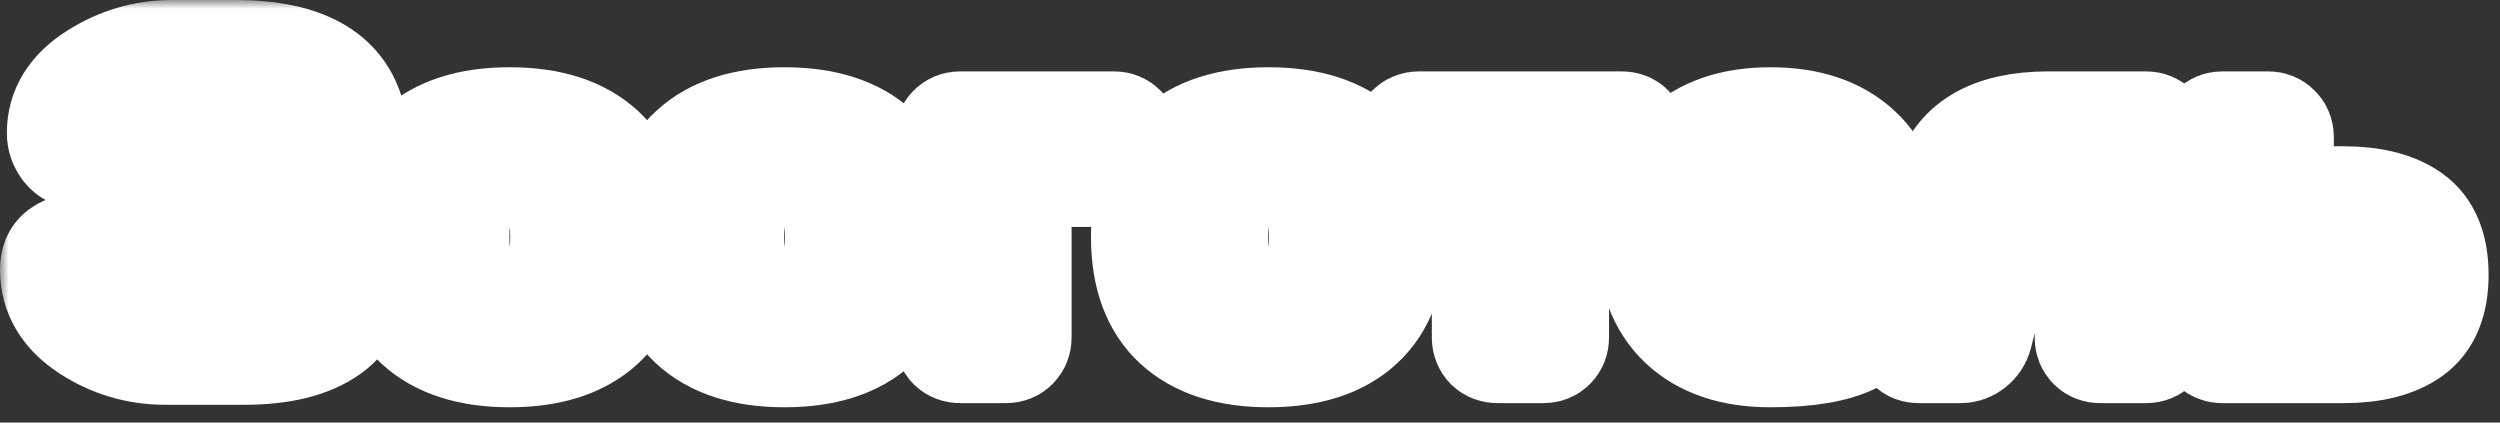
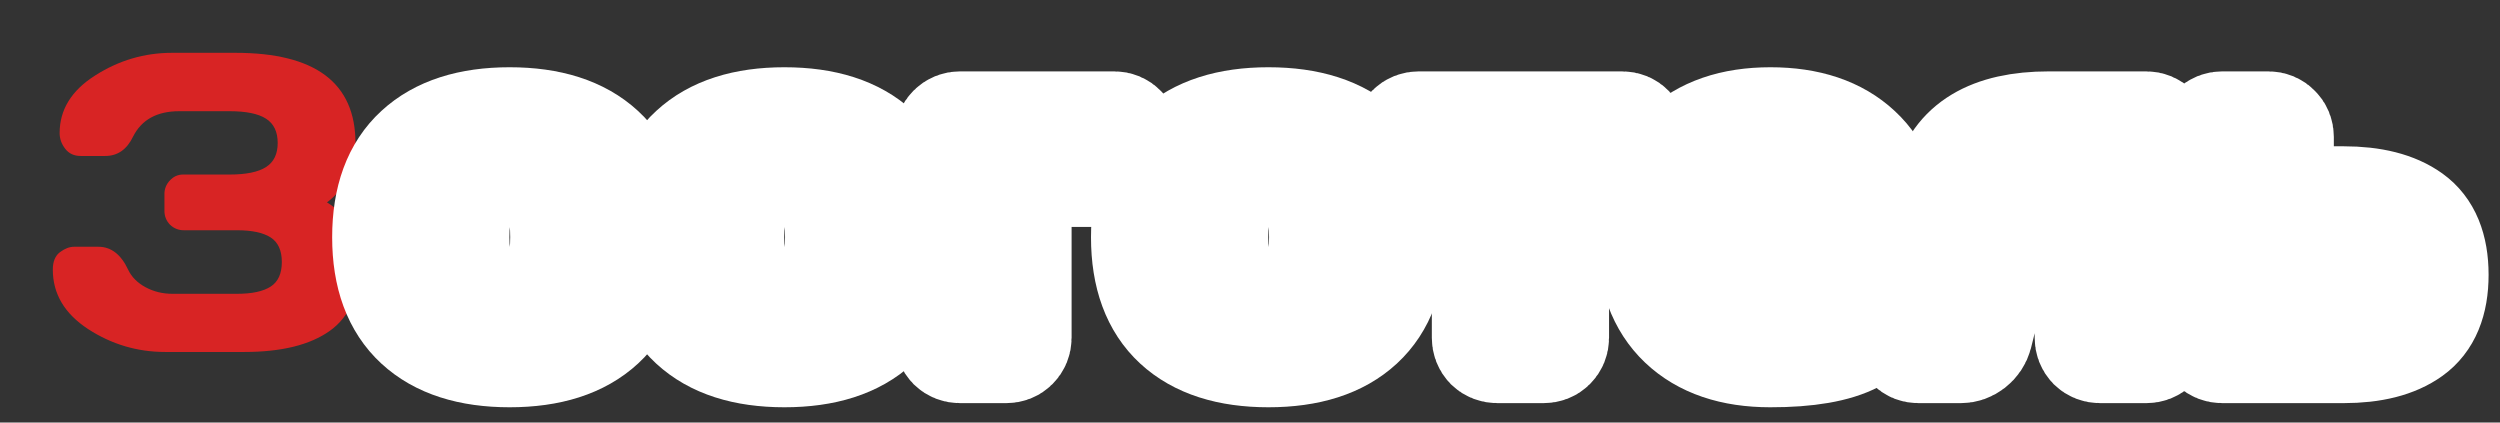
<svg xmlns="http://www.w3.org/2000/svg" width="142" height="24" viewBox="0 0 142 24" fill="none">
  <rect x="0" y="0" width="142" height="24" fill="#333333" stroke="none" />
  <mask id="path-1-outside-1_335_39" maskUnits="userSpaceOnUse" x="0" y="0" width="142" height="24" fill="black">
    <rect fill="white" width="142" height="24" />
    <path d="M3 15.316C3 14.855 3.137 14.523 3.41 14.32C3.684 14.117 3.949 14.016 4.207 14.016H5.59C6.309 14.016 6.871 14.449 7.277 15.316C7.473 15.73 7.801 16.062 8.262 16.312C8.723 16.562 9.234 16.688 9.797 16.688H13.465C14.316 16.688 14.953 16.551 15.375 16.277C15.797 16.004 16.008 15.539 16.008 14.883C16.008 14.227 15.797 13.762 15.375 13.488C14.953 13.215 14.316 13.078 13.465 13.078H10.441C10.137 13.078 9.875 12.973 9.656 12.762C9.445 12.543 9.34 12.281 9.34 11.977V11.016C9.34 10.727 9.441 10.473 9.645 10.254C9.855 10.027 10.105 9.914 10.395 9.914H13.031C13.977 9.914 14.668 9.773 15.105 9.492C15.551 9.211 15.773 8.754 15.773 8.121C15.773 7.48 15.551 7.02 15.105 6.738C14.668 6.457 13.977 6.316 13.031 6.316H10.184C8.918 6.316 8.043 6.797 7.559 7.758C7.207 8.492 6.68 8.859 5.977 8.859H4.582C4.207 8.859 3.914 8.723 3.703 8.449C3.492 8.176 3.387 7.879 3.387 7.559C3.387 6.23 4.059 5.141 5.402 4.289C6.746 3.43 8.203 3 9.773 3H13.371C17.918 3 20.191 4.711 20.191 8.133C20.191 9.555 19.652 10.676 18.574 11.496C19.809 12.262 20.426 13.391 20.426 14.883C20.426 16.688 19.859 17.992 18.727 18.797C17.602 19.594 15.984 19.992 13.875 19.992H9.387C7.801 19.992 6.34 19.559 5.004 18.691C3.668 17.816 3 16.691 3 15.316Z" />
    <path d="M23.695 18.445C22.477 17.32 21.867 15.664 21.867 13.477C21.867 11.281 22.477 9.625 23.695 8.508C24.914 7.383 26.664 6.82 28.945 6.82C31.234 6.82 32.988 7.383 34.207 8.508C35.426 9.625 36.035 11.281 36.035 13.477C36.035 15.664 35.426 17.32 34.207 18.445C32.988 19.57 31.234 20.133 28.945 20.133C26.664 20.133 24.914 19.57 23.695 18.445ZM26.66 10.43C26.176 11.062 25.934 12.074 25.934 13.465C25.934 14.855 26.176 15.871 26.66 16.512C27.145 17.152 27.906 17.473 28.945 17.473C29.992 17.473 30.758 17.152 31.242 16.512C31.734 15.871 31.98 14.855 31.98 13.465C31.98 12.074 31.734 11.062 31.242 10.43C30.758 9.797 29.992 9.48 28.945 9.48C27.906 9.48 27.145 9.797 26.66 10.43Z" />
    <path d="M39.305 18.445C38.086 17.32 37.477 15.664 37.477 13.477C37.477 11.281 38.086 9.625 39.305 8.508C40.523 7.383 42.273 6.82 44.555 6.82C46.844 6.82 48.598 7.383 49.816 8.508C51.035 9.625 51.645 11.281 51.645 13.477C51.645 15.664 51.035 17.32 49.816 18.445C48.598 19.57 46.844 20.133 44.555 20.133C42.273 20.133 40.523 19.57 39.305 18.445ZM42.27 10.43C41.785 11.062 41.543 12.074 41.543 13.465C41.543 14.855 41.785 15.871 42.27 16.512C42.754 17.152 43.516 17.473 44.555 17.473C45.602 17.473 46.367 17.152 46.852 16.512C47.344 15.871 47.59 14.855 47.59 13.465C47.59 12.074 47.344 11.062 46.852 10.43C46.367 9.797 45.602 9.48 44.555 9.48C43.516 9.48 42.754 9.797 42.27 10.43Z" />
    <path d="M53.812 19.184V7.781C53.812 7.57 53.879 7.398 54.012 7.266C54.152 7.125 54.324 7.055 54.527 7.055H63.293C63.496 7.055 63.664 7.125 63.797 7.266C63.938 7.398 64.008 7.57 64.008 7.781V9.176C64.008 9.379 63.938 9.551 63.797 9.691C63.664 9.824 63.496 9.891 63.293 9.891H57.867V19.184C57.867 19.387 57.797 19.559 57.656 19.699C57.523 19.832 57.355 19.898 57.152 19.898H54.527C54.324 19.898 54.152 19.832 54.012 19.699C53.879 19.559 53.812 19.387 53.812 19.184Z" />
    <path d="M66.797 18.445C65.578 17.32 64.969 15.664 64.969 13.477C64.969 11.281 65.578 9.625 66.797 8.508C68.016 7.383 69.766 6.82 72.047 6.82C74.336 6.82 76.09 7.383 77.309 8.508C78.527 9.625 79.137 11.281 79.137 13.477C79.137 15.664 78.527 17.32 77.309 18.445C76.09 19.57 74.336 20.133 72.047 20.133C69.766 20.133 68.016 19.57 66.797 18.445ZM69.762 10.43C69.277 11.062 69.035 12.074 69.035 13.465C69.035 14.855 69.277 15.871 69.762 16.512C70.246 17.152 71.008 17.473 72.047 17.473C73.094 17.473 73.859 17.152 74.344 16.512C74.836 15.871 75.082 14.855 75.082 13.465C75.082 12.074 74.836 11.062 74.344 10.43C73.859 9.797 73.094 9.48 72.047 9.48C71.008 9.48 70.246 9.797 69.762 10.43Z" />
    <path d="M79.863 9.176V7.781C79.863 7.57 79.93 7.398 80.062 7.266C80.203 7.125 80.379 7.055 80.59 7.055H92.133C92.344 7.055 92.516 7.125 92.648 7.266C92.781 7.398 92.848 7.57 92.848 7.781V9.176C92.848 9.379 92.781 9.551 92.648 9.691C92.516 9.824 92.344 9.891 92.133 9.891H88.394V19.184C88.394 19.387 88.324 19.559 88.184 19.699C88.051 19.832 87.879 19.898 87.668 19.898H85.055C84.844 19.898 84.668 19.832 84.527 19.699C84.394 19.559 84.328 19.387 84.328 19.184V9.891H80.59C80.379 9.891 80.203 9.824 80.062 9.691C79.93 9.551 79.863 9.379 79.863 9.176Z" />
    <path d="M95.508 18.422C94.305 17.281 93.703 15.641 93.703 13.5C93.703 11.352 94.309 9.703 95.519 8.555C96.731 7.398 98.41 6.82 100.559 6.82C102.707 6.82 104.383 7.383 105.586 8.508C106.789 9.625 107.391 11.23 107.391 13.324V13.992C107.391 14.203 107.32 14.379 107.18 14.52C107.047 14.652 106.875 14.719 106.664 14.719H97.84C97.918 15.68 98.191 16.379 98.66 16.816C99.137 17.254 99.894 17.473 100.934 17.473C101.973 17.473 102.684 17.238 103.066 16.77C103.449 16.301 103.922 16.062 104.484 16.055H106.23C106.441 16.055 106.613 16.125 106.746 16.266C106.887 16.398 106.957 16.57 106.957 16.781C106.957 19.023 104.82 20.141 100.547 20.133C98.391 20.133 96.711 19.562 95.508 18.422ZM97.816 12.246H103.266C103.188 10.402 102.281 9.48 100.547 9.48C98.82 9.48 97.91 10.402 97.816 12.246Z" />
    <path d="M108.375 19.125L110.484 10.605C111.078 8.238 113.039 7.055 116.367 7.055H121.91C122.113 7.055 122.281 7.125 122.414 7.266C122.555 7.398 122.625 7.57 122.625 7.781V19.184C122.625 19.387 122.555 19.559 122.414 19.699C122.281 19.832 122.113 19.898 121.91 19.898H119.285C119.082 19.898 118.91 19.832 118.77 19.699C118.637 19.559 118.57 19.387 118.57 19.184V9.891H116.367C115.273 9.891 114.582 10.465 114.293 11.613L112.453 19.031C112.383 19.289 112.242 19.5 112.031 19.664C111.828 19.82 111.609 19.898 111.375 19.898H108.973C108.762 19.898 108.602 19.836 108.492 19.711C108.391 19.578 108.34 19.465 108.34 19.371C108.34 19.277 108.352 19.195 108.375 19.125Z" />
    <path d="M125.508 19.184V7.781C125.508 7.57 125.574 7.398 125.707 7.266C125.848 7.125 126.02 7.055 126.223 7.055H128.848C129.051 7.055 129.219 7.125 129.352 7.266C129.492 7.398 129.562 7.57 129.562 7.781V11.309H133.113C134.777 11.309 136.066 11.637 136.98 12.293C137.895 12.949 138.352 14.055 138.352 15.609C138.352 17.156 137.895 18.258 136.98 18.914C136.066 19.57 134.777 19.898 133.113 19.898H126.223C126.02 19.898 125.848 19.832 125.707 19.699C125.574 19.559 125.508 19.387 125.508 19.184ZM129.562 17.238H132.75C133.234 17.238 133.609 17.098 133.875 16.816C134.148 16.535 134.285 16.133 134.285 15.609C134.285 15.078 134.148 14.672 133.875 14.391C133.609 14.109 133.234 13.969 132.75 13.969H129.562V17.238Z" />
  </mask>
  <path d="M3 15.316C3 14.855 3.137 14.523 3.41 14.32C3.684 14.117 3.949 14.016 4.207 14.016H5.59C6.309 14.016 6.871 14.449 7.277 15.316C7.473 15.73 7.801 16.062 8.262 16.312C8.723 16.562 9.234 16.688 9.797 16.688H13.465C14.316 16.688 14.953 16.551 15.375 16.277C15.797 16.004 16.008 15.539 16.008 14.883C16.008 14.227 15.797 13.762 15.375 13.488C14.953 13.215 14.316 13.078 13.465 13.078H10.441C10.137 13.078 9.875 12.973 9.656 12.762C9.445 12.543 9.34 12.281 9.34 11.977V11.016C9.34 10.727 9.441 10.473 9.645 10.254C9.855 10.027 10.105 9.914 10.395 9.914H13.031C13.977 9.914 14.668 9.773 15.105 9.492C15.551 9.211 15.773 8.754 15.773 8.121C15.773 7.48 15.551 7.02 15.105 6.738C14.668 6.457 13.977 6.316 13.031 6.316H10.184C8.918 6.316 8.043 6.797 7.559 7.758C7.207 8.492 6.68 8.859 5.977 8.859H4.582C4.207 8.859 3.914 8.723 3.703 8.449C3.492 8.176 3.387 7.879 3.387 7.559C3.387 6.23 4.059 5.141 5.402 4.289C6.746 3.43 8.203 3 9.773 3H13.371C17.918 3 20.191 4.711 20.191 8.133C20.191 9.555 19.652 10.676 18.574 11.496C19.809 12.262 20.426 13.391 20.426 14.883C20.426 16.688 19.859 17.992 18.727 18.797C17.602 19.594 15.984 19.992 13.875 19.992H9.387C7.801 19.992 6.34 19.559 5.004 18.691C3.668 17.816 3 16.691 3 15.316Z" fill="#D82424" />
  <path d="M23.695 18.445C22.477 17.32 21.867 15.664 21.867 13.477C21.867 11.281 22.477 9.625 23.695 8.508C24.914 7.383 26.664 6.82 28.945 6.82C31.234 6.82 32.988 7.383 34.207 8.508C35.426 9.625 36.035 11.281 36.035 13.477C36.035 15.664 35.426 17.32 34.207 18.445C32.988 19.57 31.234 20.133 28.945 20.133C26.664 20.133 24.914 19.57 23.695 18.445ZM26.66 10.43C26.176 11.062 25.934 12.074 25.934 13.465C25.934 14.855 26.176 15.871 26.66 16.512C27.145 17.152 27.906 17.473 28.945 17.473C29.992 17.473 30.758 17.152 31.242 16.512C31.734 15.871 31.98 14.855 31.98 13.465C31.98 12.074 31.734 11.062 31.242 10.43C30.758 9.797 29.992 9.48 28.945 9.48C27.906 9.48 27.145 9.797 26.66 10.43Z" fill="#D82424" />
  <path d="M39.305 18.445C38.086 17.32 37.477 15.664 37.477 13.477C37.477 11.281 38.086 9.625 39.305 8.508C40.523 7.383 42.273 6.82 44.555 6.82C46.844 6.82 48.598 7.383 49.816 8.508C51.035 9.625 51.645 11.281 51.645 13.477C51.645 15.664 51.035 17.32 49.816 18.445C48.598 19.57 46.844 20.133 44.555 20.133C42.273 20.133 40.523 19.57 39.305 18.445ZM42.27 10.43C41.785 11.062 41.543 12.074 41.543 13.465C41.543 14.855 41.785 15.871 42.27 16.512C42.754 17.152 43.516 17.473 44.555 17.473C45.602 17.473 46.367 17.152 46.852 16.512C47.344 15.871 47.59 14.855 47.59 13.465C47.59 12.074 47.344 11.062 46.852 10.43C46.367 9.797 45.602 9.48 44.555 9.48C43.516 9.48 42.754 9.797 42.27 10.43Z" fill="#D82424" />
-   <path d="M53.812 19.184V7.781C53.812 7.57 53.879 7.398 54.012 7.266C54.152 7.125 54.324 7.055 54.527 7.055H63.293C63.496 7.055 63.664 7.125 63.797 7.266C63.938 7.398 64.008 7.57 64.008 7.781V9.176C64.008 9.379 63.938 9.551 63.797 9.691C63.664 9.824 63.496 9.891 63.293 9.891H57.867V19.184C57.867 19.387 57.797 19.559 57.656 19.699C57.523 19.832 57.355 19.898 57.152 19.898H54.527C54.324 19.898 54.152 19.832 54.012 19.699C53.879 19.559 53.812 19.387 53.812 19.184Z" fill="#D82424" />
  <path d="M66.797 18.445C65.578 17.32 64.969 15.664 64.969 13.477C64.969 11.281 65.578 9.625 66.797 8.508C68.016 7.383 69.766 6.82 72.047 6.82C74.336 6.82 76.09 7.383 77.309 8.508C78.527 9.625 79.137 11.281 79.137 13.477C79.137 15.664 78.527 17.32 77.309 18.445C76.09 19.57 74.336 20.133 72.047 20.133C69.766 20.133 68.016 19.57 66.797 18.445ZM69.762 10.43C69.277 11.062 69.035 12.074 69.035 13.465C69.035 14.855 69.277 15.871 69.762 16.512C70.246 17.152 71.008 17.473 72.047 17.473C73.094 17.473 73.859 17.152 74.344 16.512C74.836 15.871 75.082 14.855 75.082 13.465C75.082 12.074 74.836 11.062 74.344 10.43C73.859 9.797 73.094 9.48 72.047 9.48C71.008 9.48 70.246 9.797 69.762 10.43Z" fill="#D82424" />
  <path d="M79.863 9.176V7.781C79.863 7.57 79.93 7.398 80.062 7.266C80.203 7.125 80.379 7.055 80.59 7.055H92.133C92.344 7.055 92.516 7.125 92.648 7.266C92.781 7.398 92.848 7.57 92.848 7.781V9.176C92.848 9.379 92.781 9.551 92.648 9.691C92.516 9.824 92.344 9.891 92.133 9.891H88.394V19.184C88.394 19.387 88.324 19.559 88.184 19.699C88.051 19.832 87.879 19.898 87.668 19.898H85.055C84.844 19.898 84.668 19.832 84.527 19.699C84.394 19.559 84.328 19.387 84.328 19.184V9.891H80.59C80.379 9.891 80.203 9.824 80.062 9.691C79.93 9.551 79.863 9.379 79.863 9.176Z" fill="#D82424" />
  <path d="M95.508 18.422C94.305 17.281 93.703 15.641 93.703 13.5C93.703 11.352 94.309 9.703 95.519 8.555C96.731 7.398 98.41 6.82 100.559 6.82C102.707 6.82 104.383 7.383 105.586 8.508C106.789 9.625 107.391 11.23 107.391 13.324V13.992C107.391 14.203 107.32 14.379 107.18 14.52C107.047 14.652 106.875 14.719 106.664 14.719H97.84C97.918 15.68 98.191 16.379 98.66 16.816C99.137 17.254 99.894 17.473 100.934 17.473C101.973 17.473 102.684 17.238 103.066 16.77C103.449 16.301 103.922 16.062 104.484 16.055H106.23C106.441 16.055 106.613 16.125 106.746 16.266C106.887 16.398 106.957 16.57 106.957 16.781C106.957 19.023 104.82 20.141 100.547 20.133C98.391 20.133 96.711 19.562 95.508 18.422ZM97.816 12.246H103.266C103.188 10.402 102.281 9.48 100.547 9.48C98.82 9.48 97.91 10.402 97.816 12.246Z" fill="#D82424" />
  <path d="M108.375 19.125L110.484 10.605C111.078 8.238 113.039 7.055 116.367 7.055H121.91C122.113 7.055 122.281 7.125 122.414 7.266C122.555 7.398 122.625 7.57 122.625 7.781V19.184C122.625 19.387 122.555 19.559 122.414 19.699C122.281 19.832 122.113 19.898 121.91 19.898H119.285C119.082 19.898 118.91 19.832 118.77 19.699C118.637 19.559 118.57 19.387 118.57 19.184V9.891H116.367C115.273 9.891 114.582 10.465 114.293 11.613L112.453 19.031C112.383 19.289 112.242 19.5 112.031 19.664C111.828 19.82 111.609 19.898 111.375 19.898H108.973C108.762 19.898 108.602 19.836 108.492 19.711C108.391 19.578 108.34 19.465 108.34 19.371C108.34 19.277 108.352 19.195 108.375 19.125Z" fill="#D82424" />
  <path d="M125.508 19.184V7.781C125.508 7.57 125.574 7.398 125.707 7.266C125.848 7.125 126.02 7.055 126.223 7.055H128.848C129.051 7.055 129.219 7.125 129.352 7.266C129.492 7.398 129.562 7.57 129.562 7.781V11.309H133.113C134.777 11.309 136.066 11.637 136.98 12.293C137.895 12.949 138.352 14.055 138.352 15.609C138.352 17.156 137.895 18.258 136.98 18.914C136.066 19.57 134.777 19.898 133.113 19.898H126.223C126.02 19.898 125.848 19.832 125.707 19.699C125.574 19.559 125.508 19.387 125.508 19.184ZM129.562 17.238H132.75C133.234 17.238 133.609 17.098 133.875 16.816C134.148 16.535 134.285 16.133 134.285 15.609C134.285 15.078 134.148 14.672 133.875 14.391C133.609 14.109 133.234 13.969 132.75 13.969H129.562V17.238Z" fill="#D82424" />
-   <path d="M3 15.316C3 14.855 3.137 14.523 3.41 14.32C3.684 14.117 3.949 14.016 4.207 14.016H5.59C6.309 14.016 6.871 14.449 7.277 15.316C7.473 15.73 7.801 16.062 8.262 16.312C8.723 16.562 9.234 16.688 9.797 16.688H13.465C14.316 16.688 14.953 16.551 15.375 16.277C15.797 16.004 16.008 15.539 16.008 14.883C16.008 14.227 15.797 13.762 15.375 13.488C14.953 13.215 14.316 13.078 13.465 13.078H10.441C10.137 13.078 9.875 12.973 9.656 12.762C9.445 12.543 9.34 12.281 9.34 11.977V11.016C9.34 10.727 9.441 10.473 9.645 10.254C9.855 10.027 10.105 9.914 10.395 9.914H13.031C13.977 9.914 14.668 9.773 15.105 9.492C15.551 9.211 15.773 8.754 15.773 8.121C15.773 7.48 15.551 7.02 15.105 6.738C14.668 6.457 13.977 6.316 13.031 6.316H10.184C8.918 6.316 8.043 6.797 7.559 7.758C7.207 8.492 6.68 8.859 5.977 8.859H4.582C4.207 8.859 3.914 8.723 3.703 8.449C3.492 8.176 3.387 7.879 3.387 7.559C3.387 6.23 4.059 5.141 5.402 4.289C6.746 3.43 8.203 3 9.773 3H13.371C17.918 3 20.191 4.711 20.191 8.133C20.191 9.555 19.652 10.676 18.574 11.496C19.809 12.262 20.426 13.391 20.426 14.883C20.426 16.688 19.859 17.992 18.727 18.797C17.602 19.594 15.984 19.992 13.875 19.992H9.387C7.801 19.992 6.34 19.559 5.004 18.691C3.668 17.816 3 16.691 3 15.316Z" stroke="white" stroke-width="6" mask="url(#path-1-outside-1_335_39)" />
  <path d="M23.695 18.445C22.477 17.32 21.867 15.664 21.867 13.477C21.867 11.281 22.477 9.625 23.695 8.508C24.914 7.383 26.664 6.82 28.945 6.82C31.234 6.82 32.988 7.383 34.207 8.508C35.426 9.625 36.035 11.281 36.035 13.477C36.035 15.664 35.426 17.32 34.207 18.445C32.988 19.57 31.234 20.133 28.945 20.133C26.664 20.133 24.914 19.57 23.695 18.445ZM26.66 10.43C26.176 11.062 25.934 12.074 25.934 13.465C25.934 14.855 26.176 15.871 26.66 16.512C27.145 17.152 27.906 17.473 28.945 17.473C29.992 17.473 30.758 17.152 31.242 16.512C31.734 15.871 31.98 14.855 31.98 13.465C31.98 12.074 31.734 11.062 31.242 10.43C30.758 9.797 29.992 9.48 28.945 9.48C27.906 9.48 27.145 9.797 26.66 10.43Z" stroke="white" stroke-width="6" mask="url(#path-1-outside-1_335_39)" />
  <path d="M39.305 18.445C38.086 17.32 37.477 15.664 37.477 13.477C37.477 11.281 38.086 9.625 39.305 8.508C40.523 7.383 42.273 6.82 44.555 6.82C46.844 6.82 48.598 7.383 49.816 8.508C51.035 9.625 51.645 11.281 51.645 13.477C51.645 15.664 51.035 17.32 49.816 18.445C48.598 19.57 46.844 20.133 44.555 20.133C42.273 20.133 40.523 19.57 39.305 18.445ZM42.27 10.43C41.785 11.062 41.543 12.074 41.543 13.465C41.543 14.855 41.785 15.871 42.27 16.512C42.754 17.152 43.516 17.473 44.555 17.473C45.602 17.473 46.367 17.152 46.852 16.512C47.344 15.871 47.59 14.855 47.59 13.465C47.59 12.074 47.344 11.062 46.852 10.43C46.367 9.797 45.602 9.48 44.555 9.48C43.516 9.48 42.754 9.797 42.27 10.43Z" stroke="white" stroke-width="6" mask="url(#path-1-outside-1_335_39)" />
  <path d="M53.812 19.184V7.781C53.812 7.57 53.879 7.398 54.012 7.266C54.152 7.125 54.324 7.055 54.527 7.055H63.293C63.496 7.055 63.664 7.125 63.797 7.266C63.938 7.398 64.008 7.57 64.008 7.781V9.176C64.008 9.379 63.938 9.551 63.797 9.691C63.664 9.824 63.496 9.891 63.293 9.891H57.867V19.184C57.867 19.387 57.797 19.559 57.656 19.699C57.523 19.832 57.355 19.898 57.152 19.898H54.527C54.324 19.898 54.152 19.832 54.012 19.699C53.879 19.559 53.812 19.387 53.812 19.184Z" stroke="white" stroke-width="6" mask="url(#path-1-outside-1_335_39)" />
  <path d="M66.797 18.445C65.578 17.32 64.969 15.664 64.969 13.477C64.969 11.281 65.578 9.625 66.797 8.508C68.016 7.383 69.766 6.82 72.047 6.82C74.336 6.82 76.09 7.383 77.309 8.508C78.527 9.625 79.137 11.281 79.137 13.477C79.137 15.664 78.527 17.32 77.309 18.445C76.09 19.57 74.336 20.133 72.047 20.133C69.766 20.133 68.016 19.57 66.797 18.445ZM69.762 10.43C69.277 11.062 69.035 12.074 69.035 13.465C69.035 14.855 69.277 15.871 69.762 16.512C70.246 17.152 71.008 17.473 72.047 17.473C73.094 17.473 73.859 17.152 74.344 16.512C74.836 15.871 75.082 14.855 75.082 13.465C75.082 12.074 74.836 11.062 74.344 10.43C73.859 9.797 73.094 9.48 72.047 9.48C71.008 9.48 70.246 9.797 69.762 10.43Z" stroke="white" stroke-width="6" mask="url(#path-1-outside-1_335_39)" />
  <path d="M79.863 9.176V7.781C79.863 7.57 79.93 7.398 80.062 7.266C80.203 7.125 80.379 7.055 80.59 7.055H92.133C92.344 7.055 92.516 7.125 92.648 7.266C92.781 7.398 92.848 7.57 92.848 7.781V9.176C92.848 9.379 92.781 9.551 92.648 9.691C92.516 9.824 92.344 9.891 92.133 9.891H88.394V19.184C88.394 19.387 88.324 19.559 88.184 19.699C88.051 19.832 87.879 19.898 87.668 19.898H85.055C84.844 19.898 84.668 19.832 84.527 19.699C84.394 19.559 84.328 19.387 84.328 19.184V9.891H80.59C80.379 9.891 80.203 9.824 80.062 9.691C79.93 9.551 79.863 9.379 79.863 9.176Z" stroke="white" stroke-width="6" mask="url(#path-1-outside-1_335_39)" />
  <path d="M95.508 18.422C94.305 17.281 93.703 15.641 93.703 13.5C93.703 11.352 94.309 9.703 95.519 8.555C96.731 7.398 98.41 6.82 100.559 6.82C102.707 6.82 104.383 7.383 105.586 8.508C106.789 9.625 107.391 11.23 107.391 13.324V13.992C107.391 14.203 107.32 14.379 107.18 14.52C107.047 14.652 106.875 14.719 106.664 14.719H97.84C97.918 15.68 98.191 16.379 98.66 16.816C99.137 17.254 99.894 17.473 100.934 17.473C101.973 17.473 102.684 17.238 103.066 16.77C103.449 16.301 103.922 16.062 104.484 16.055H106.23C106.441 16.055 106.613 16.125 106.746 16.266C106.887 16.398 106.957 16.57 106.957 16.781C106.957 19.023 104.82 20.141 100.547 20.133C98.391 20.133 96.711 19.562 95.508 18.422ZM97.816 12.246H103.266C103.188 10.402 102.281 9.48 100.547 9.48C98.82 9.48 97.91 10.402 97.816 12.246Z" stroke="white" stroke-width="6" mask="url(#path-1-outside-1_335_39)" />
  <path d="M108.375 19.125L110.484 10.605C111.078 8.238 113.039 7.055 116.367 7.055H121.91C122.113 7.055 122.281 7.125 122.414 7.266C122.555 7.398 122.625 7.57 122.625 7.781V19.184C122.625 19.387 122.555 19.559 122.414 19.699C122.281 19.832 122.113 19.898 121.91 19.898H119.285C119.082 19.898 118.91 19.832 118.77 19.699C118.637 19.559 118.57 19.387 118.57 19.184V9.891H116.367C115.273 9.891 114.582 10.465 114.293 11.613L112.453 19.031C112.383 19.289 112.242 19.5 112.031 19.664C111.828 19.82 111.609 19.898 111.375 19.898H108.973C108.762 19.898 108.602 19.836 108.492 19.711C108.391 19.578 108.34 19.465 108.34 19.371C108.34 19.277 108.352 19.195 108.375 19.125Z" stroke="white" stroke-width="6" mask="url(#path-1-outside-1_335_39)" />
  <path d="M125.508 19.184V7.781C125.508 7.57 125.574 7.398 125.707 7.266C125.848 7.125 126.02 7.055 126.223 7.055H128.848C129.051 7.055 129.219 7.125 129.352 7.266C129.492 7.398 129.562 7.57 129.562 7.781V11.309H133.113C134.777 11.309 136.066 11.637 136.98 12.293C137.895 12.949 138.352 14.055 138.352 15.609C138.352 17.156 137.895 18.258 136.98 18.914C136.066 19.57 134.777 19.898 133.113 19.898H126.223C126.02 19.898 125.848 19.832 125.707 19.699C125.574 19.559 125.508 19.387 125.508 19.184ZM129.562 17.238H132.75C133.234 17.238 133.609 17.098 133.875 16.816C134.148 16.535 134.285 16.133 134.285 15.609C134.285 15.078 134.148 14.672 133.875 14.391C133.609 14.109 133.234 13.969 132.75 13.969H129.562V17.238Z" stroke="white" stroke-width="6" mask="url(#path-1-outside-1_335_39)" />
</svg>